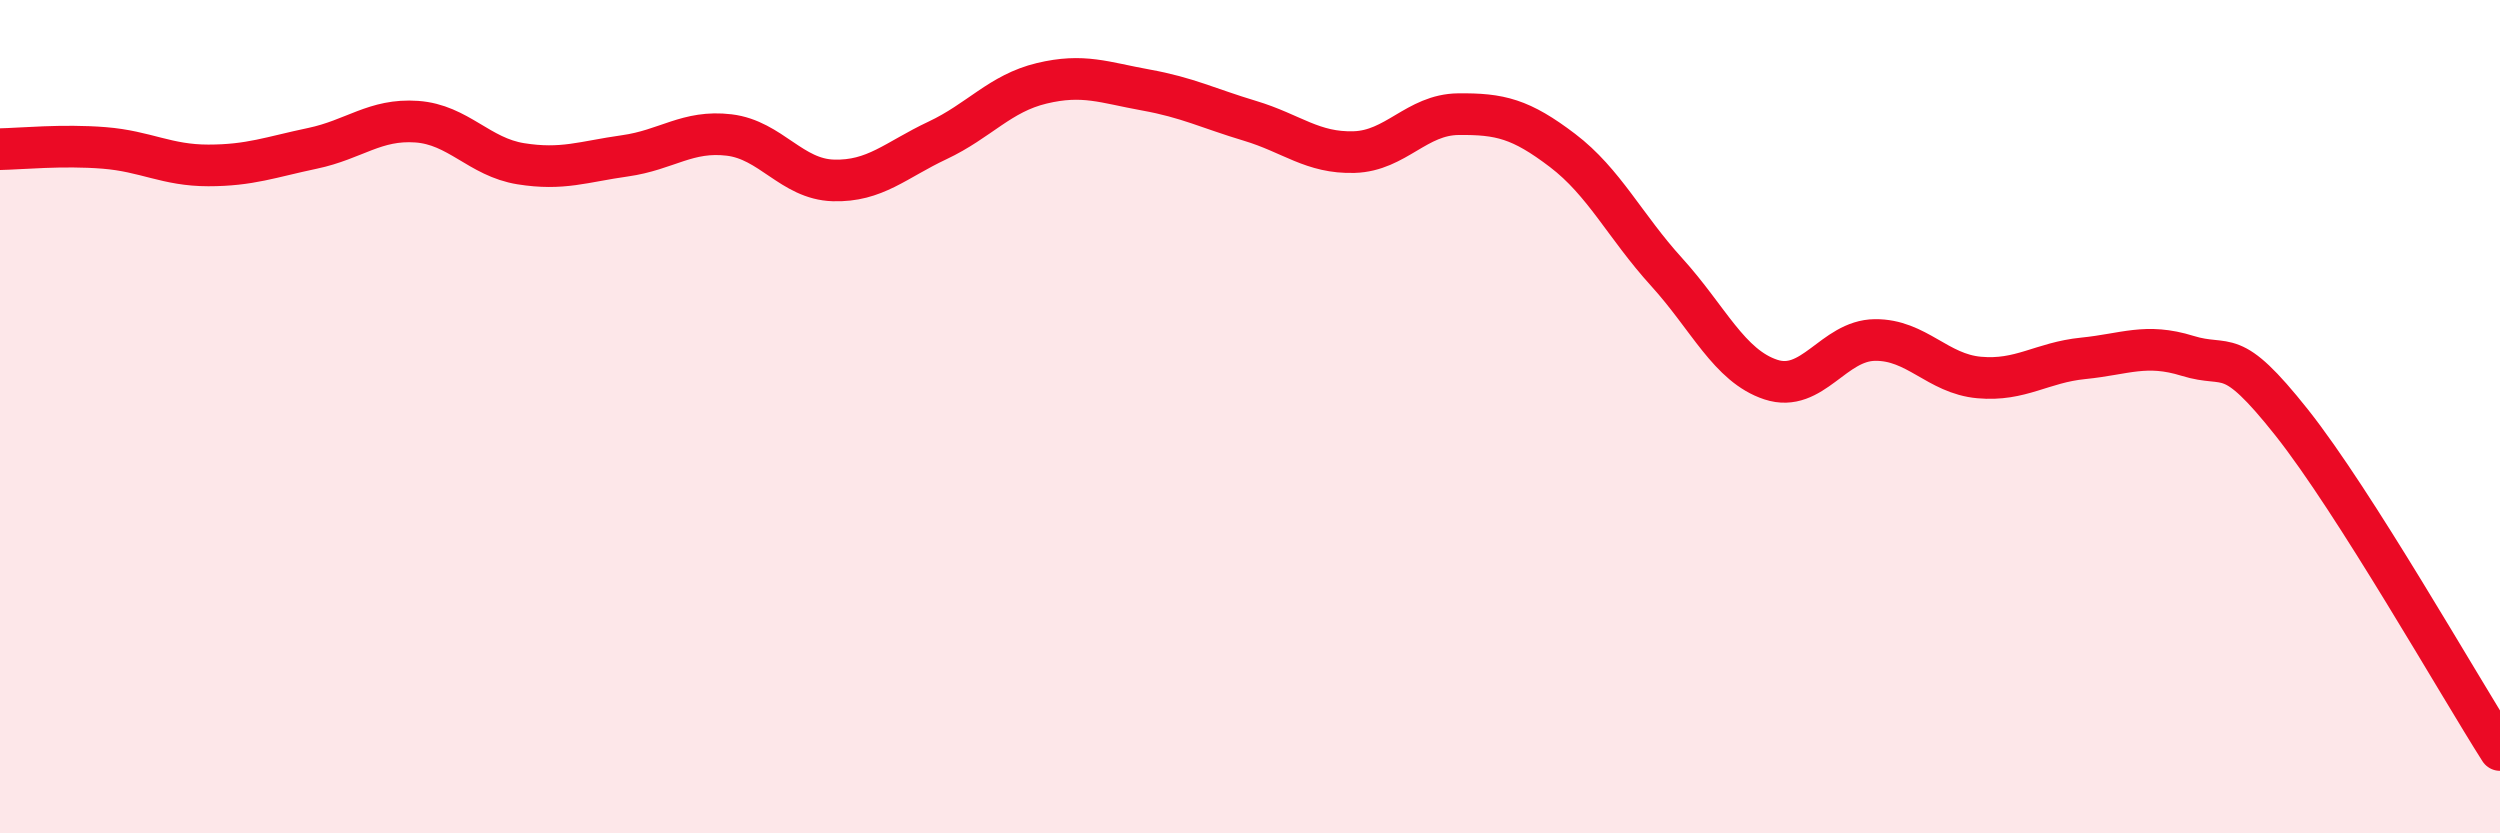
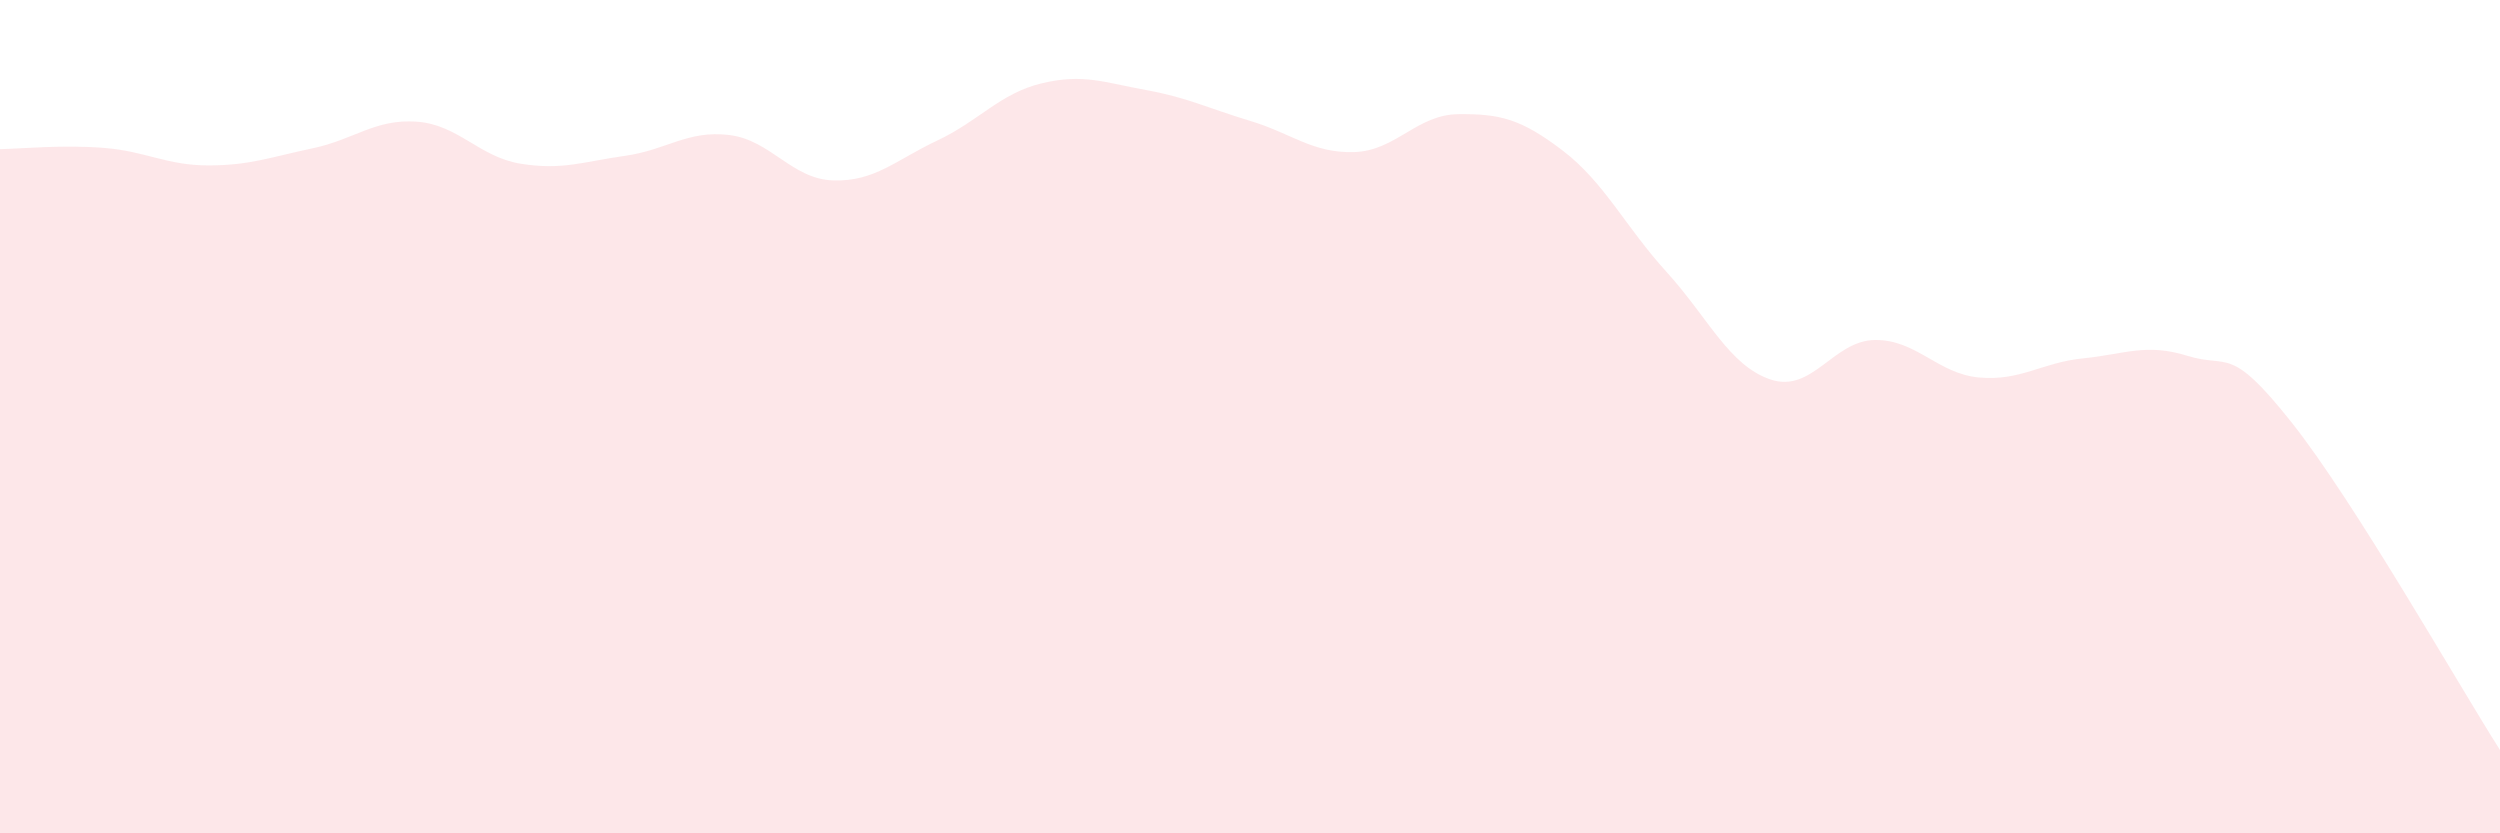
<svg xmlns="http://www.w3.org/2000/svg" width="60" height="20" viewBox="0 0 60 20">
  <path d="M 0,3.58 C 0.5,3.57 1.5,3.47 2.5,3.55 C 3.5,3.63 4,3.97 5,3.97 C 6,3.97 6.5,3.77 7.5,3.56 C 8.5,3.35 9,2.85 10,2.92 C 11,2.99 11.5,3.77 12.5,3.93 C 13.5,4.09 14,3.88 15,3.74 C 16,3.6 16.5,3.12 17.5,3.24 C 18.5,3.36 19,4.3 20,4.33 C 21,4.36 21.5,3.84 22.5,3.37 C 23.5,2.9 24,2.24 25,2 C 26,1.76 26.5,1.98 27.5,2.16 C 28.5,2.34 29,2.6 30,2.9 C 31,3.2 31.5,3.68 32.5,3.65 C 33.5,3.62 34,2.75 35,2.74 C 36,2.73 36.5,2.85 37.5,3.61 C 38.5,4.37 39,5.43 40,6.53 C 41,7.63 41.5,8.78 42.5,9.11 C 43.5,9.44 44,8.17 45,8.16 C 46,8.15 46.5,8.97 47.5,9.06 C 48.5,9.15 49,8.7 50,8.6 C 51,8.5 51.5,8.23 52.5,8.54 C 53.5,8.85 53.5,8.25 55,10.14 C 56.5,12.03 59,16.43 60,18L60 20L0 20Z" fill="#EB0A25" opacity="0.1" stroke-linecap="round" stroke-linejoin="round" />
-   <path d="M 0,3.58 C 0.5,3.57 1.5,3.47 2.5,3.55 C 3.5,3.63 4,3.97 5,3.97 C 6,3.97 6.5,3.77 7.5,3.56 C 8.5,3.35 9,2.85 10,2.92 C 11,2.99 11.5,3.77 12.5,3.93 C 13.5,4.09 14,3.88 15,3.74 C 16,3.6 16.5,3.12 17.5,3.24 C 18.5,3.36 19,4.3 20,4.33 C 21,4.36 21.5,3.84 22.5,3.37 C 23.5,2.9 24,2.24 25,2 C 26,1.76 26.5,1.98 27.5,2.16 C 28.5,2.34 29,2.6 30,2.9 C 31,3.2 31.5,3.68 32.5,3.65 C 33.5,3.62 34,2.75 35,2.74 C 36,2.73 36.5,2.85 37.5,3.61 C 38.5,4.37 39,5.43 40,6.53 C 41,7.63 41.5,8.78 42.5,9.11 C 43.5,9.44 44,8.17 45,8.16 C 46,8.15 46.5,8.97 47.5,9.06 C 48.5,9.15 49,8.7 50,8.6 C 51,8.5 51.5,8.23 52.5,8.54 C 53.5,8.85 53.5,8.25 55,10.14 C 56.5,12.03 59,16.43 60,18" stroke="#EB0A25" stroke-width="1" fill="none" stroke-linecap="round" stroke-linejoin="round" />
</svg>